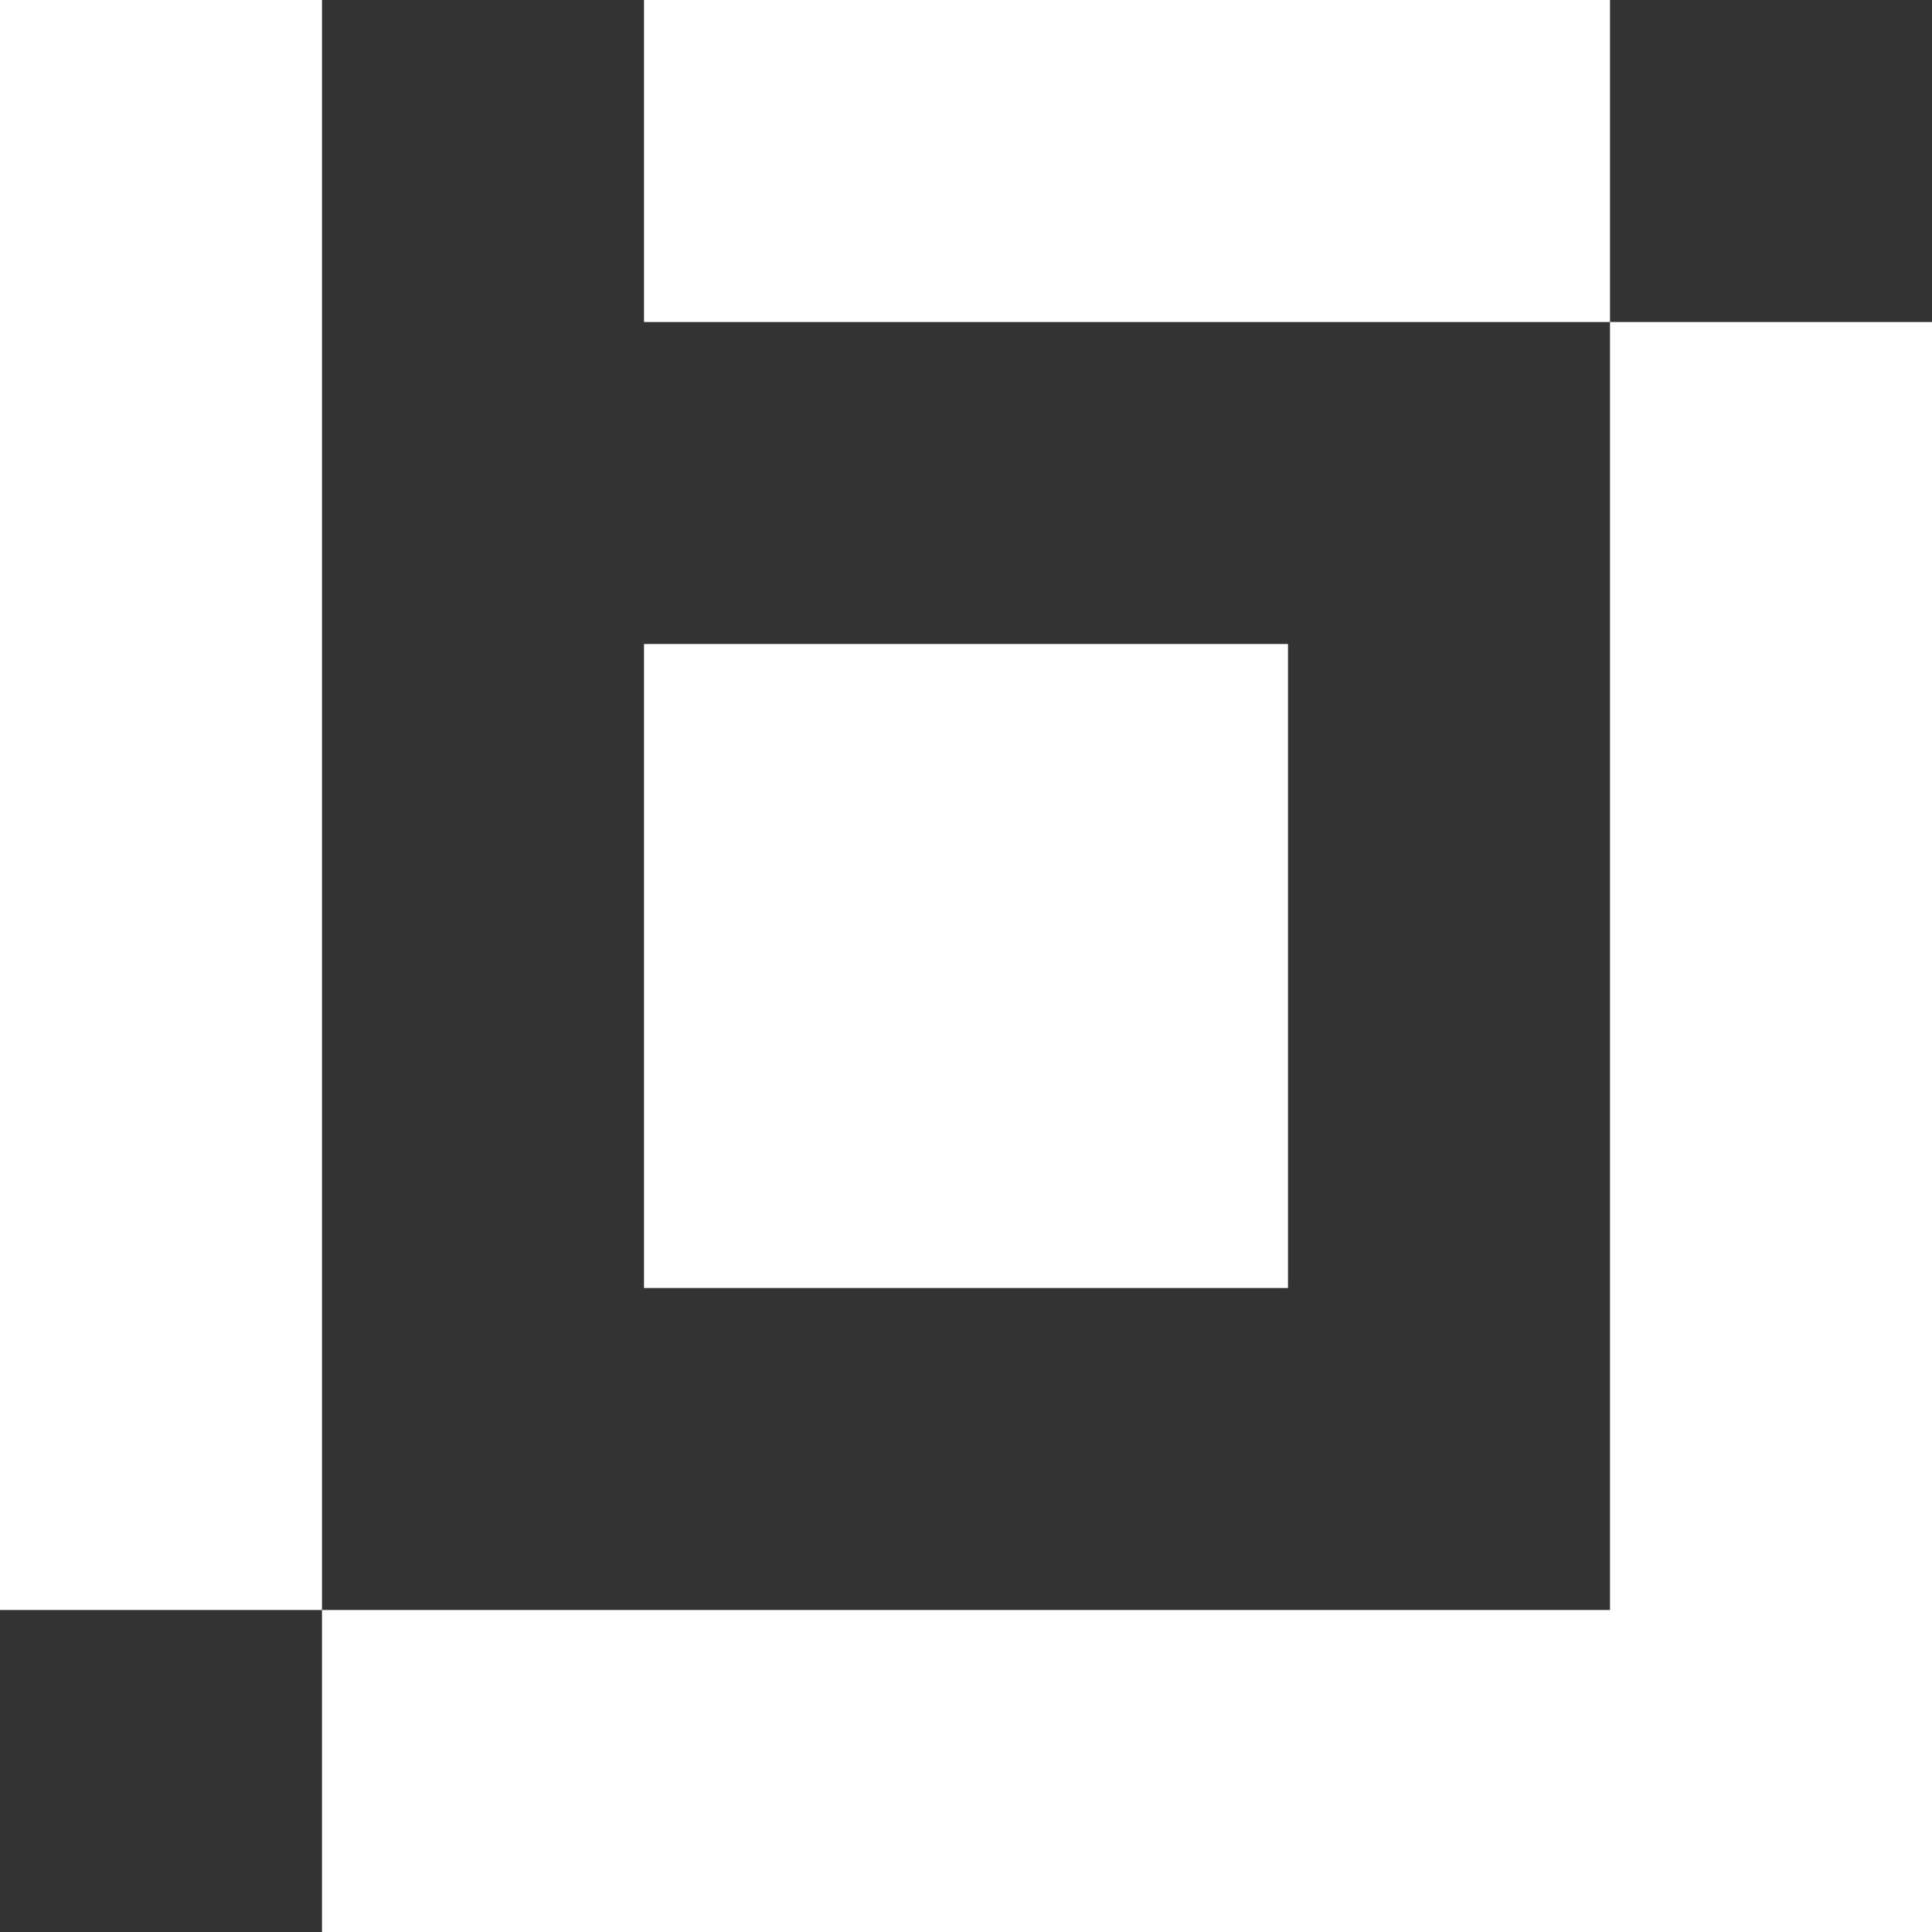
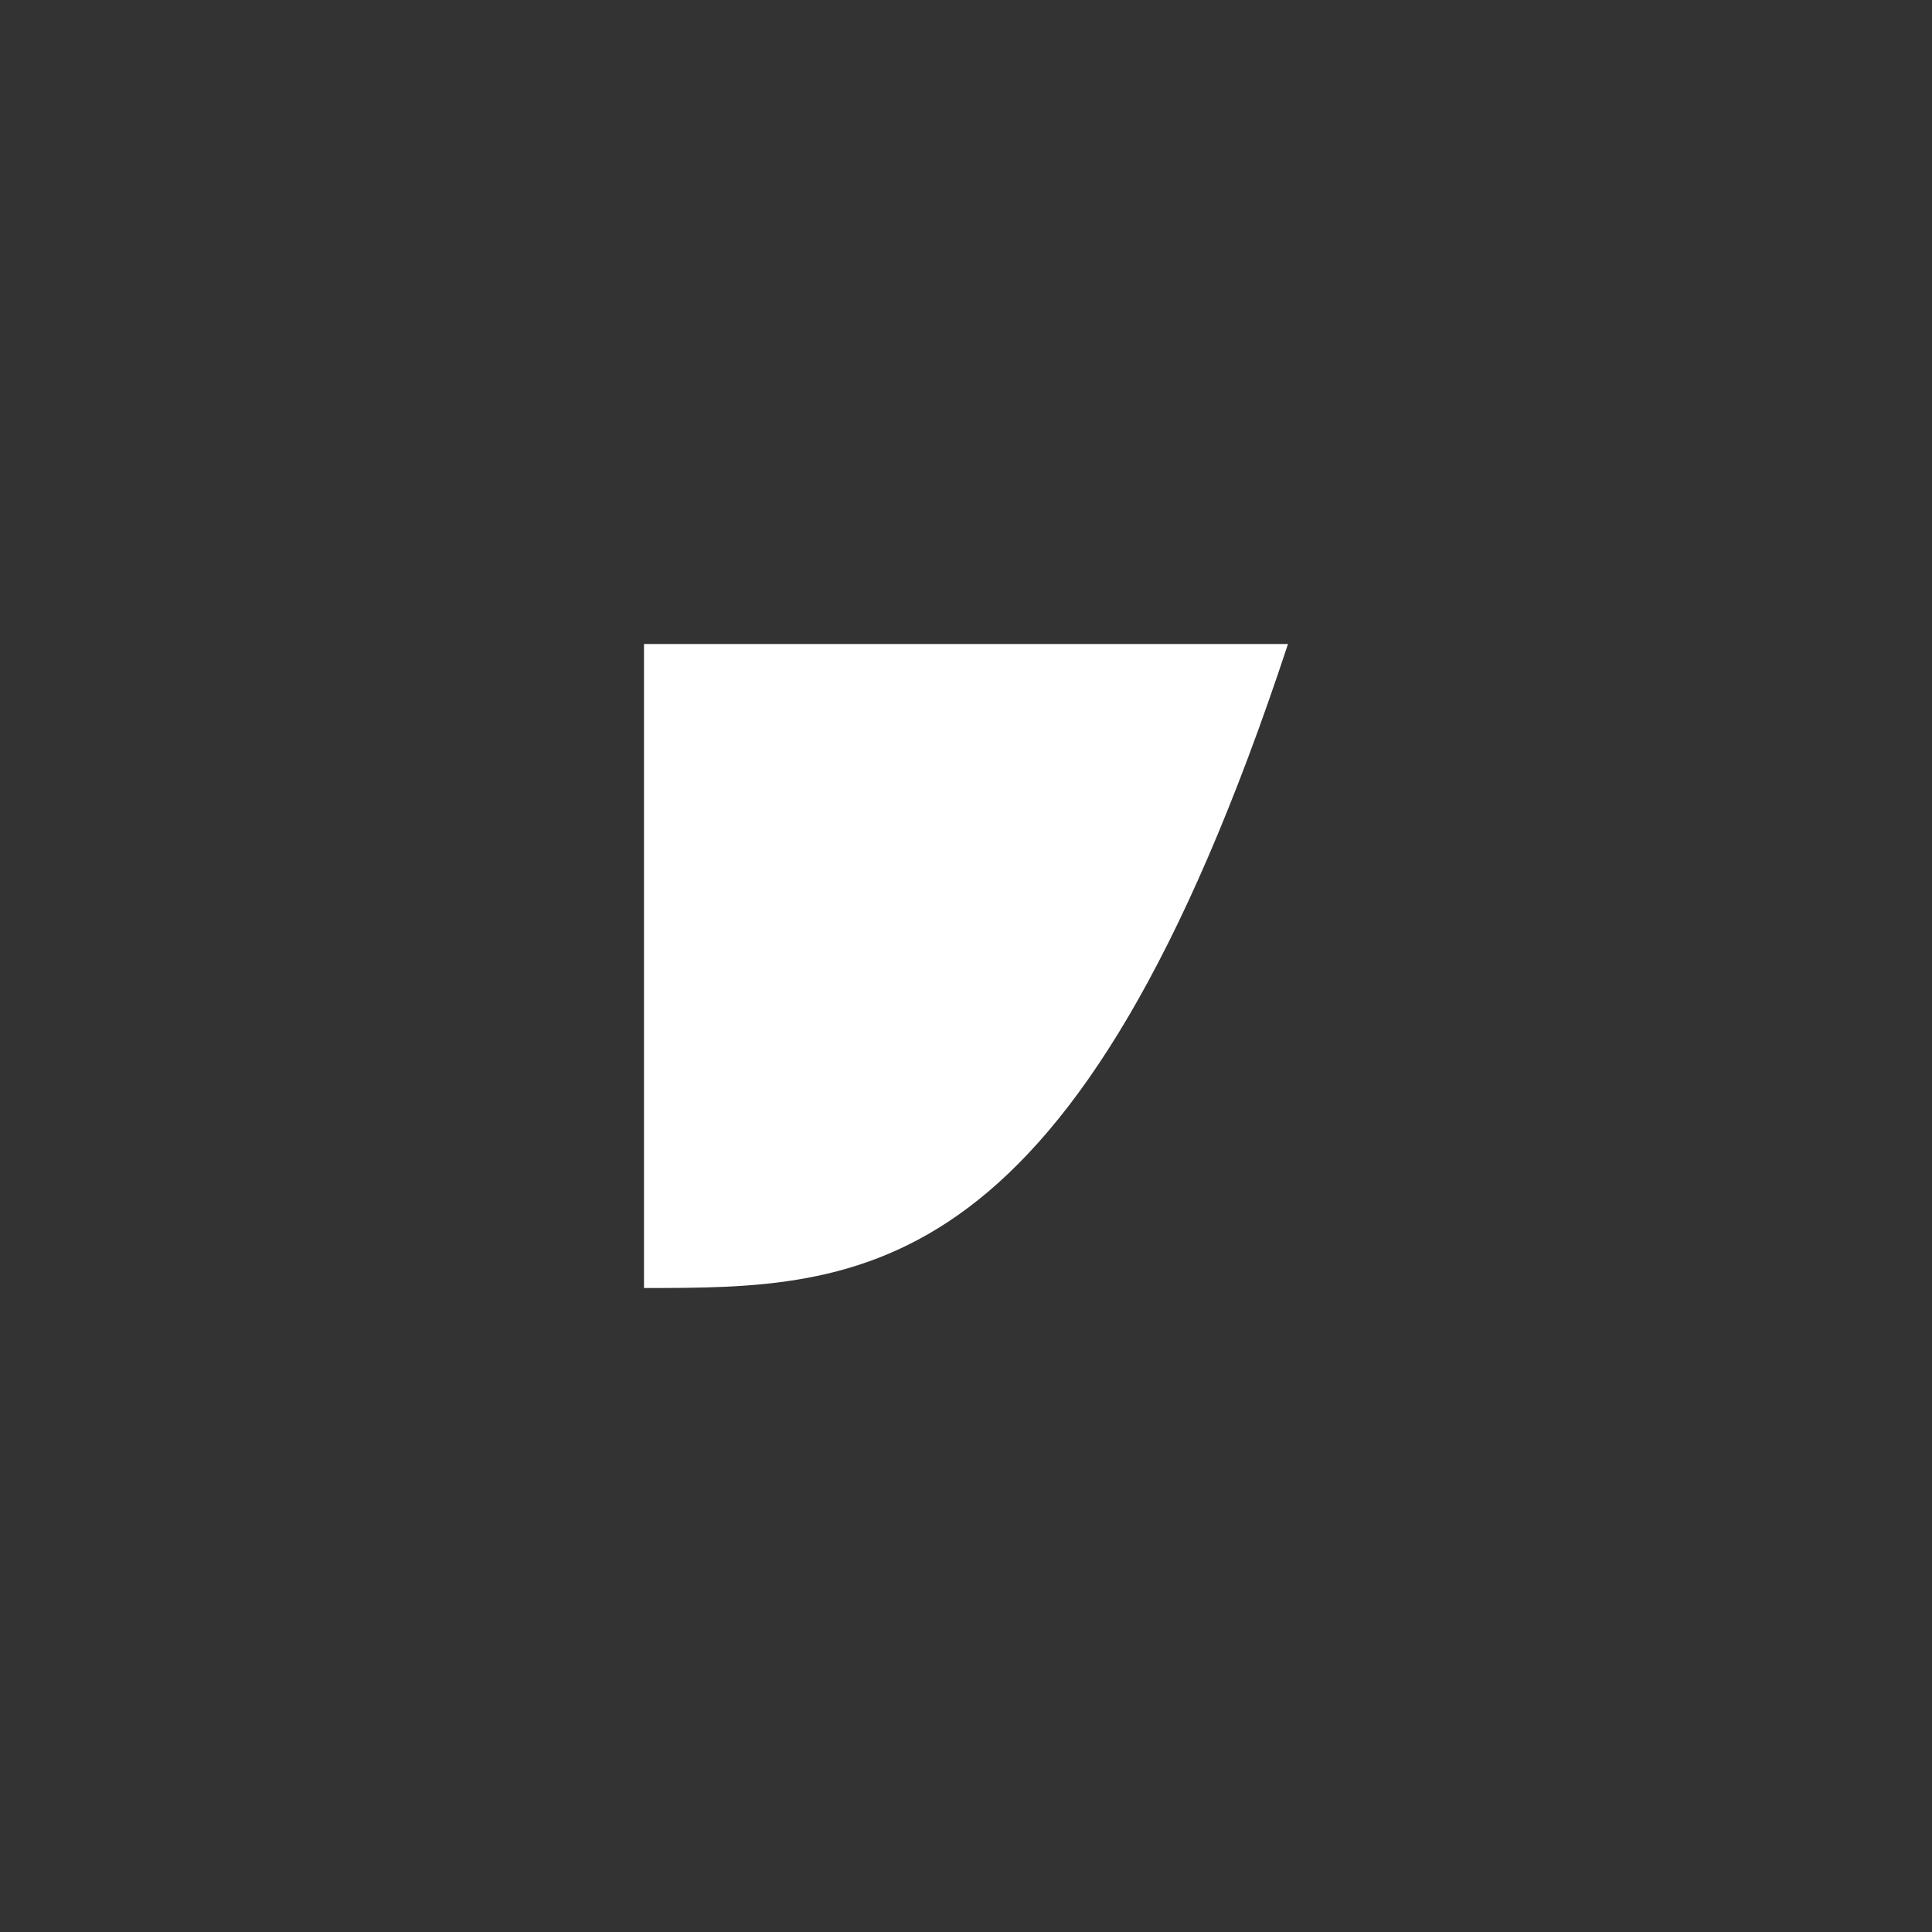
<svg xmlns="http://www.w3.org/2000/svg" version="1.1" width="60" height="60">
  <rect width="100%" height="100%" fill="#333333" stroke="none" />
-   <path d="M0 0 C3.3 0 6.6 0 10 0 C10 16.5 10 33 10 50 C-6.5 50 -23 50 -40 50 C-40 46.7 -40 43.4 -40 40 C-26.8 40 -13.6 40 0 40 C0 26.8 0 13.6 0 0 Z " fill="#ffffff" transform="translate(50,10)" />
-   <path d="M0 0 C3.3 0 6.6 0 10 0 C10 16.5 10 33 10 50 C6.7 50 3.4 50 0 50 C0 33.5 0 17 0 0 Z " fill="#ffffff" transform="translate(0,0)" />
-   <path d="M0 0 C6.6 0 13.2 0 20 0 C20 6.6 20 13.2 20 20 C13.4 20 6.8 20 0 20 C0 13.4 0 6.8 0 0 Z " fill="#ffffff" transform="translate(20,20)" />
-   <path d="M0 0 C9.9 0 19.8 0 30 0 C30 3.3 30 6.6 30 10 C20.1 10 10.2 10 0 10 C0 6.7 0 3.4 0 0 Z " fill="#ffffff" transform="translate(20,0)" />
+   <path d="M0 0 C6.6 0 13.2 0 20 0 C13.4 20 6.8 20 0 20 C0 13.4 0 6.8 0 0 Z " fill="#ffffff" transform="translate(20,20)" />
</svg>